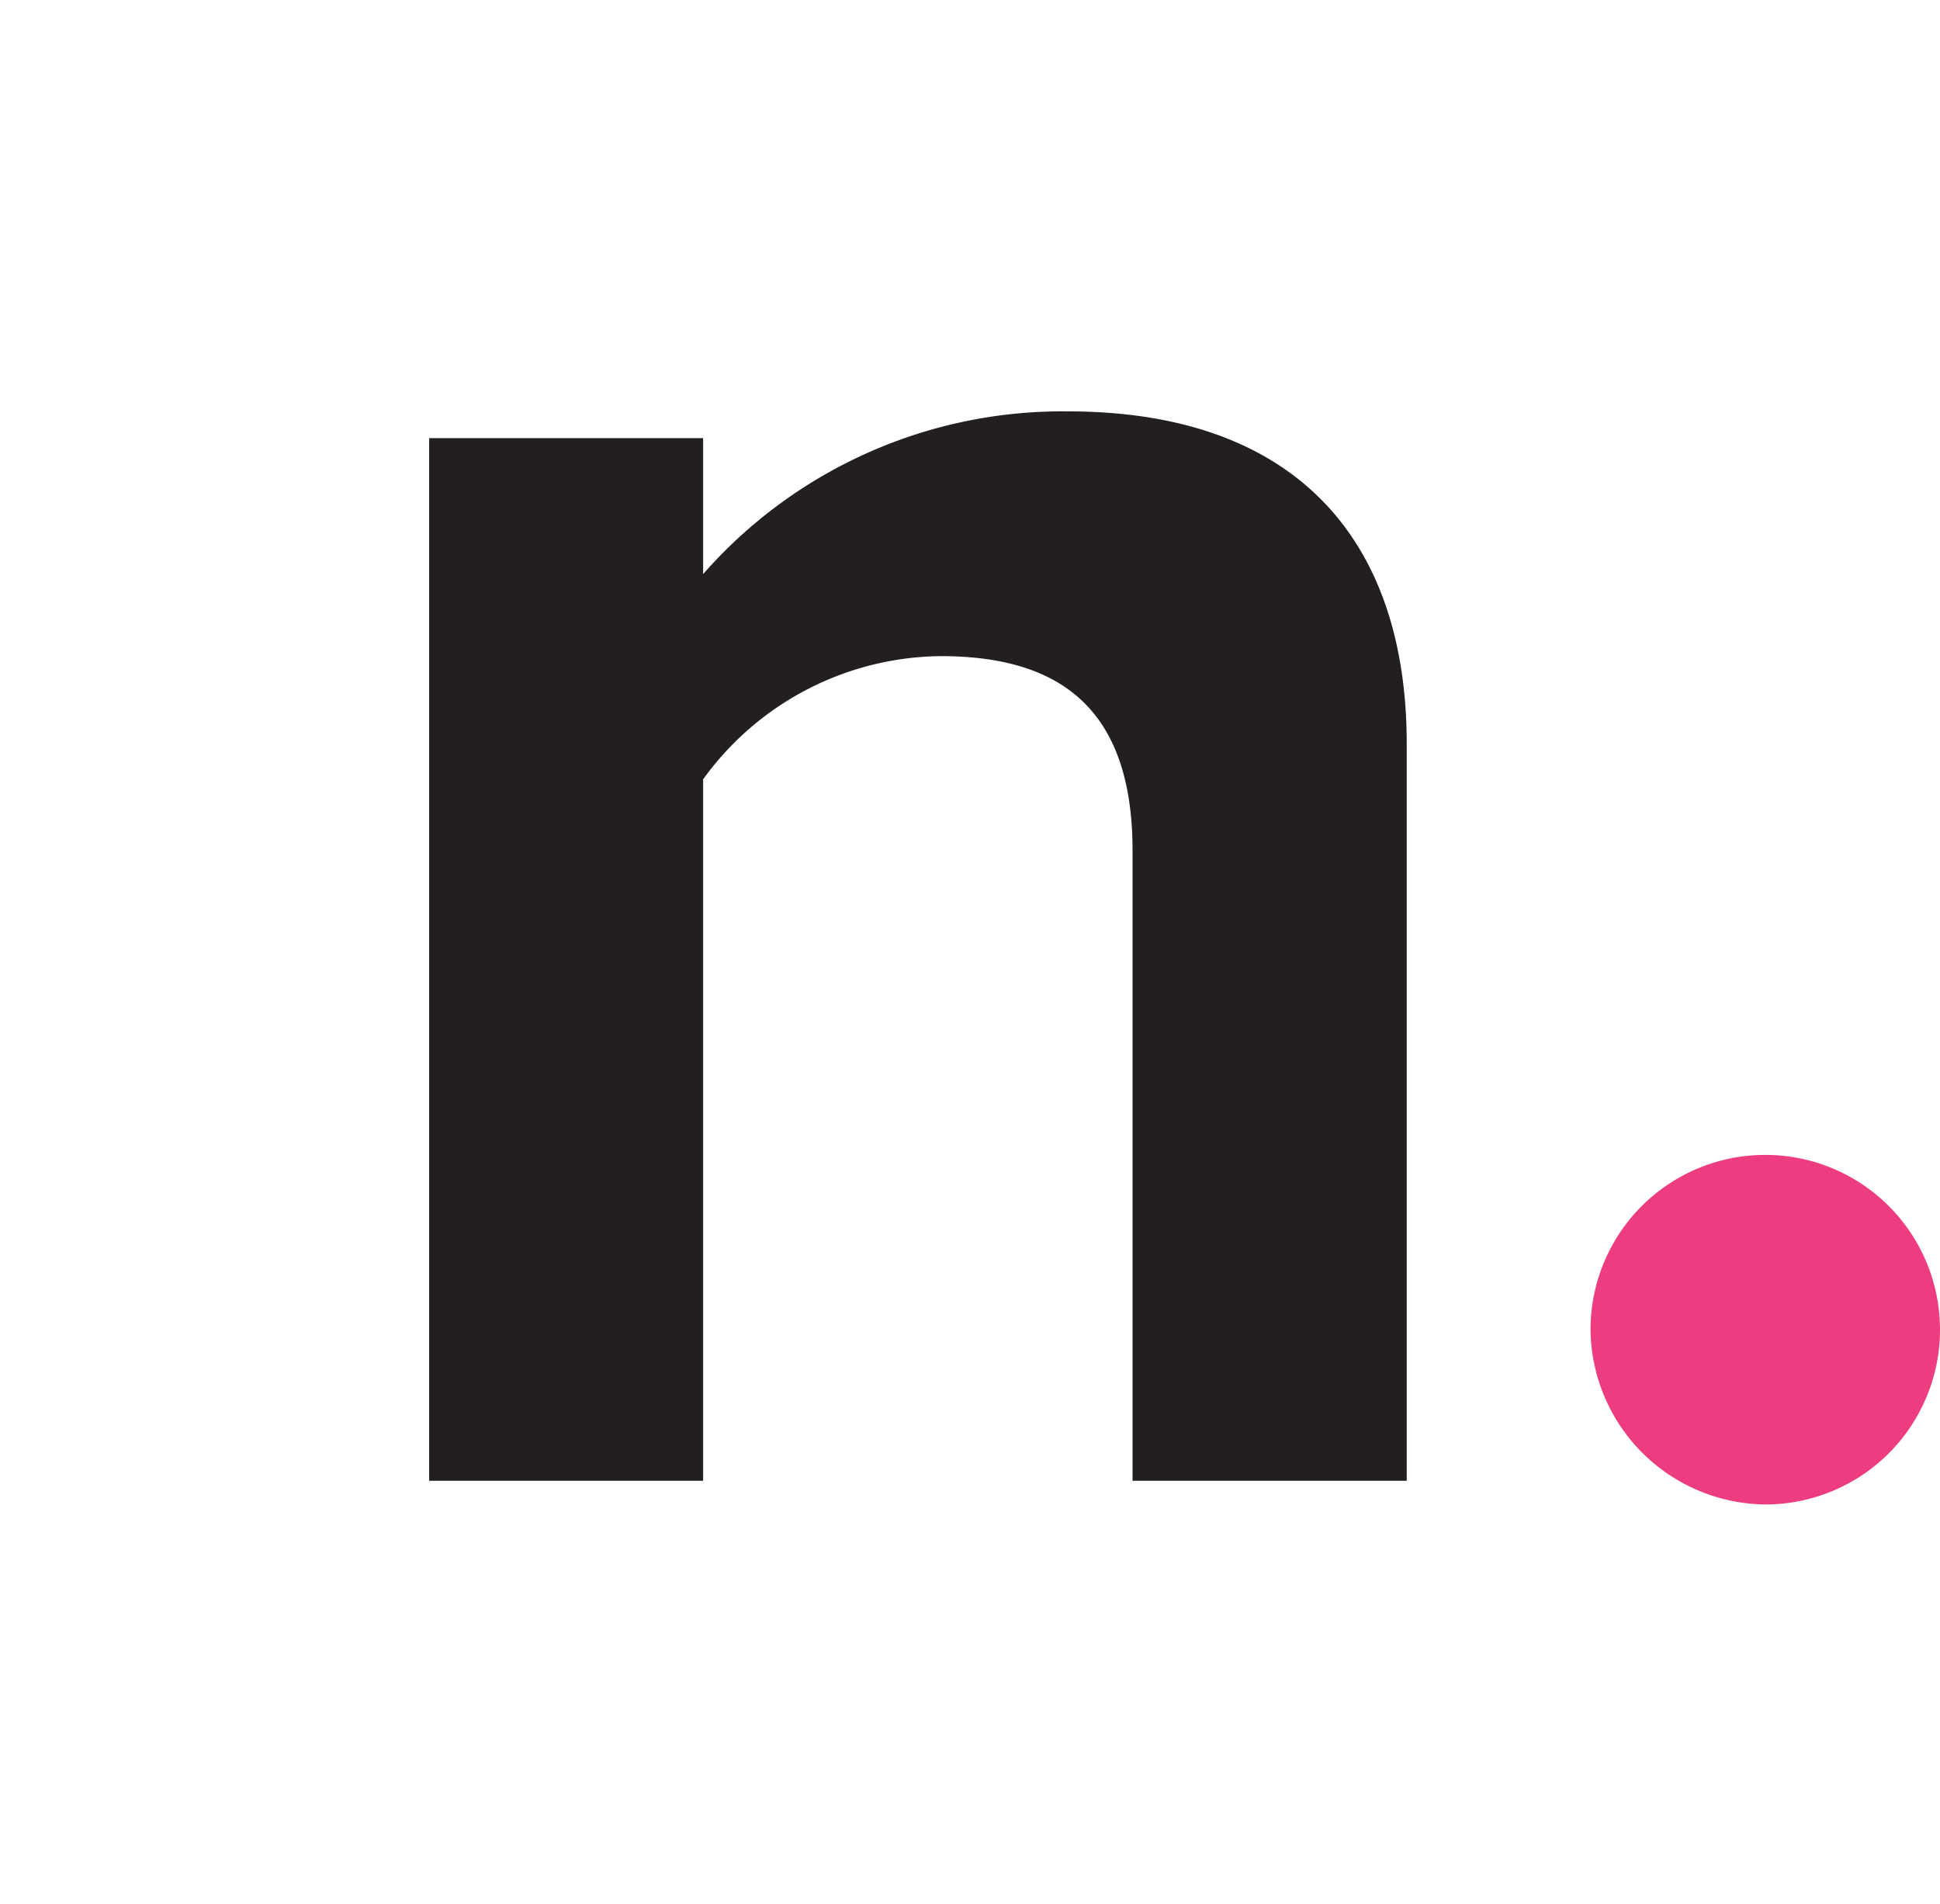
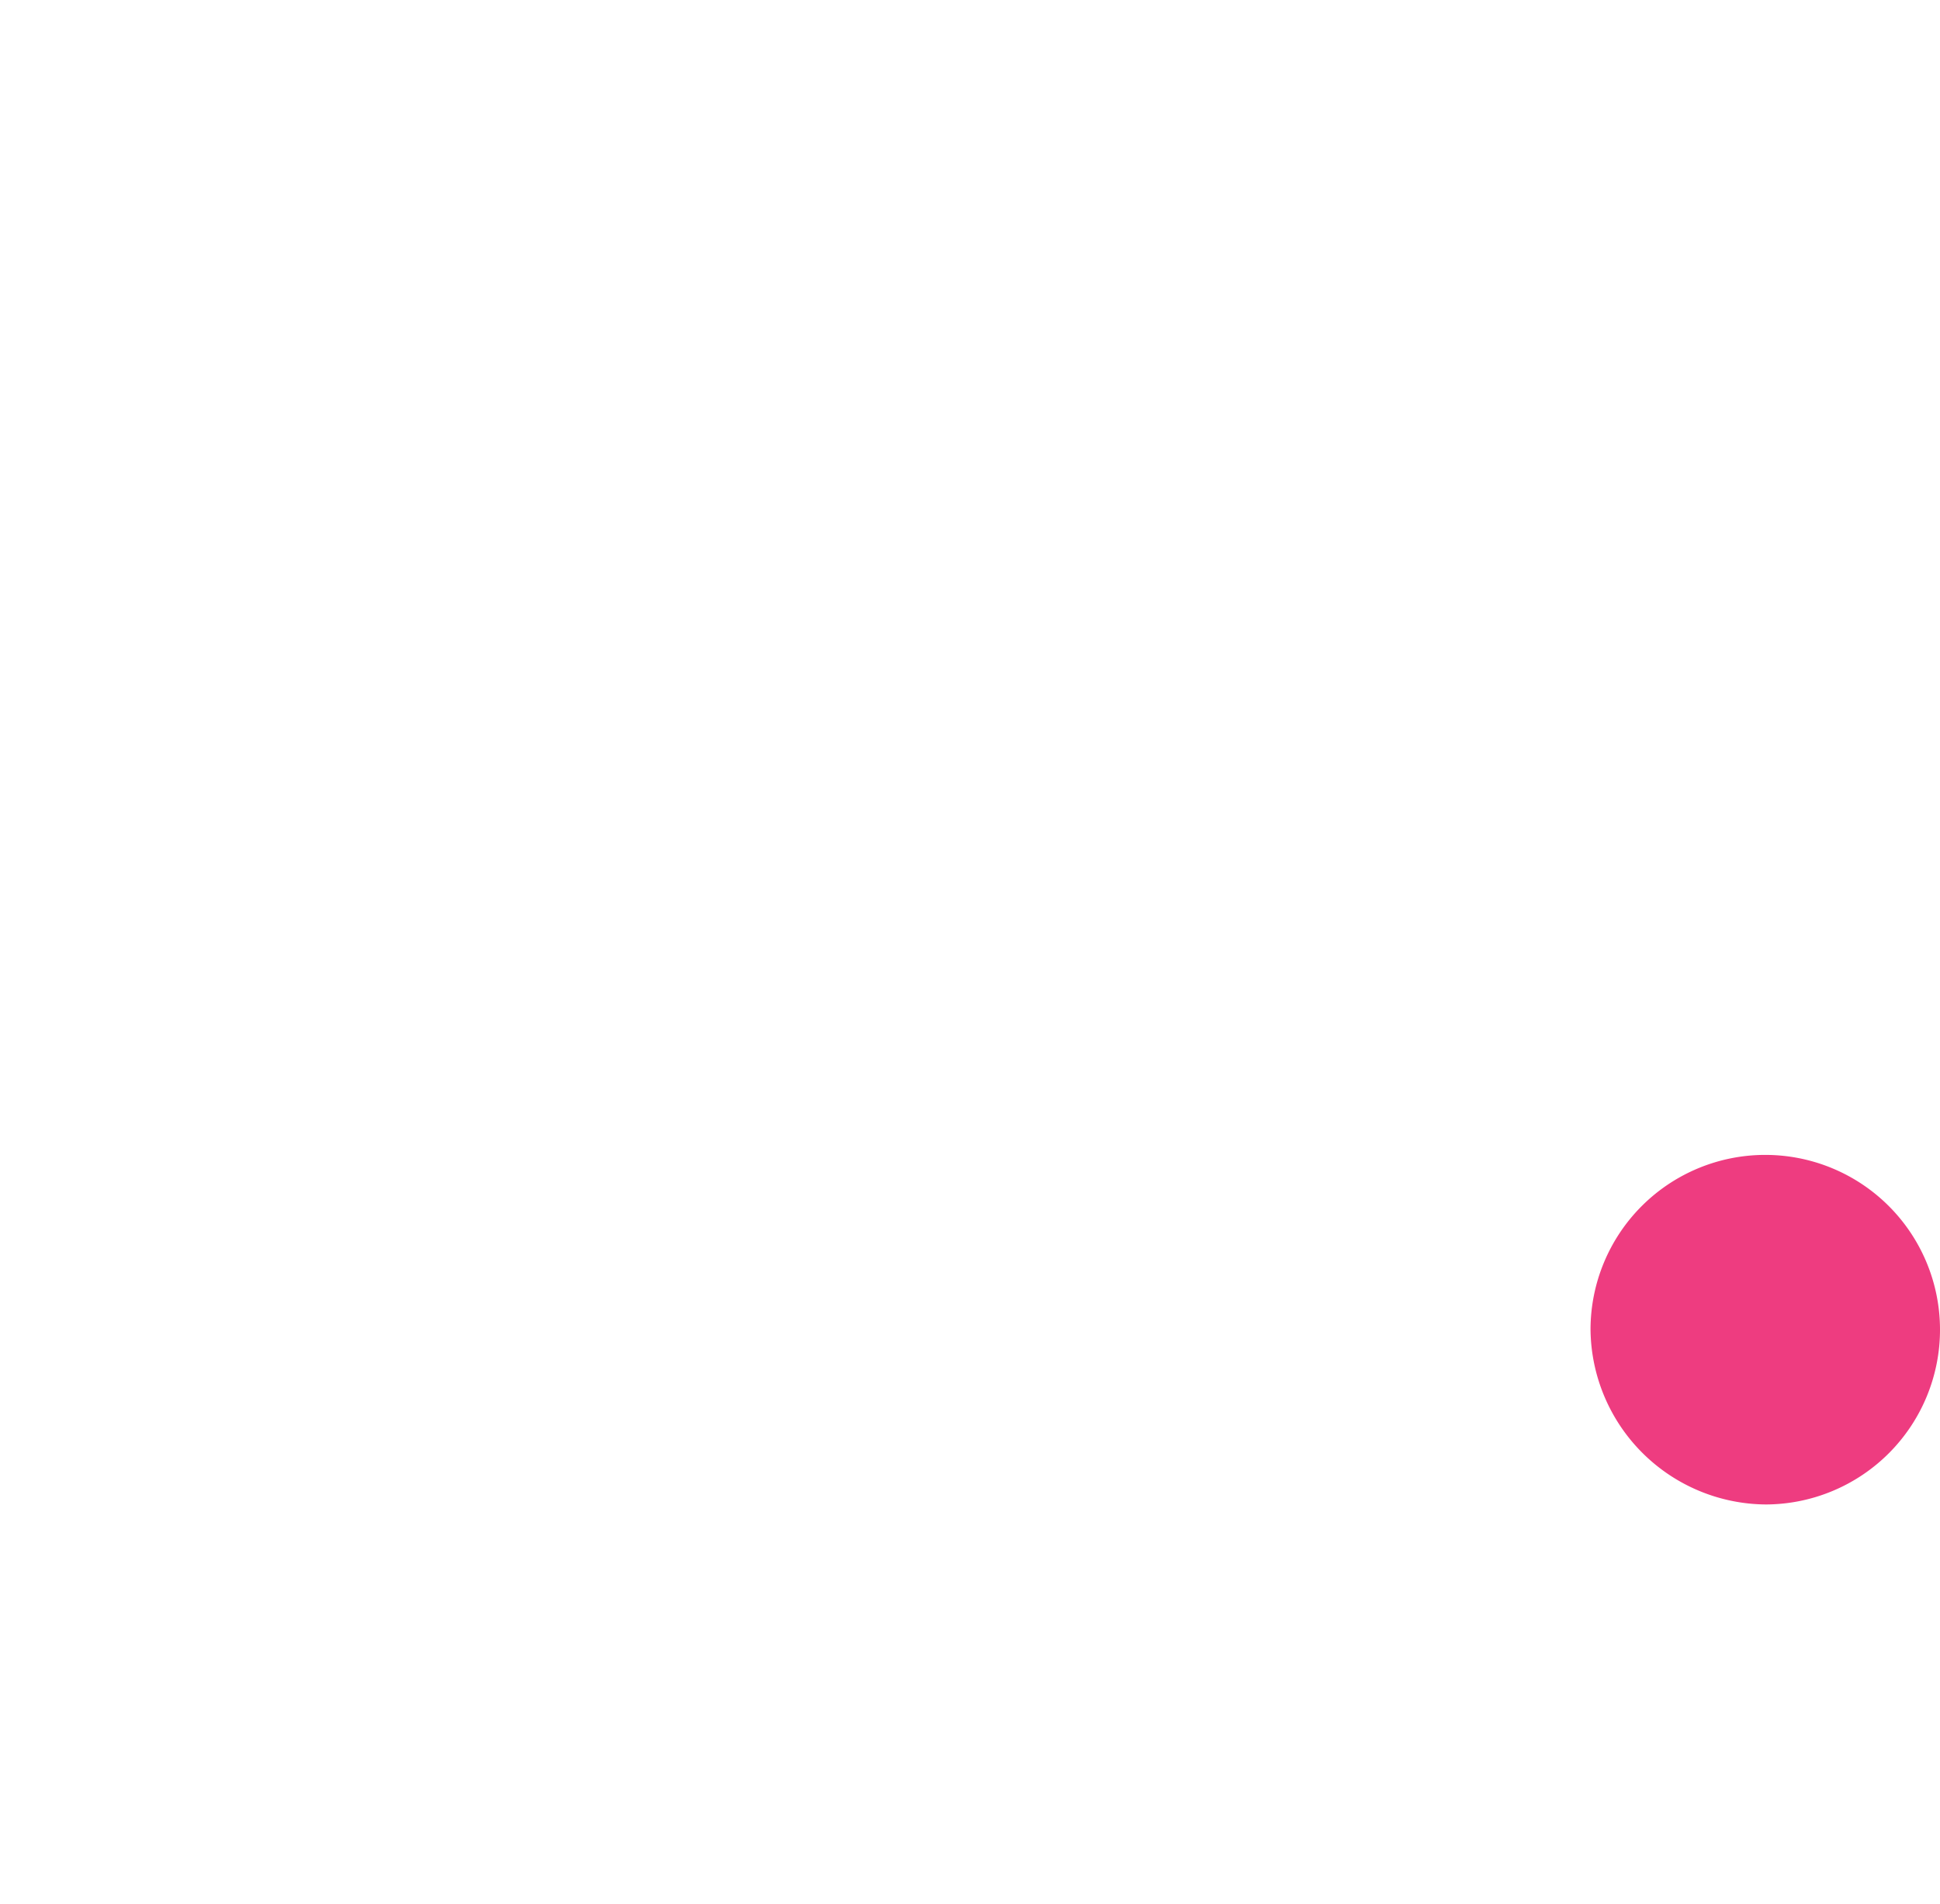
<svg xmlns="http://www.w3.org/2000/svg" id="Layer_1" data-name="Layer 1" viewBox="0 0 83.49 81.91">
  <defs>
    <style>
      .cls-1 {
        fill: #231f20;
      }

      .cls-2 {
        fill: #ee3c80;
      }
    </style>
  </defs>
  <title>marque black 2020</title>
  <g>
-     <path class="cls-1" d="M48.74,63.71V36.59c0-6.22-3.25-8.36-8.26-8.36a12.76,12.76,0,0,0-10.22,5.3V63.71H18.47V18.85H30.26V24.7a20.57,20.57,0,0,1,15.7-7c9.84,0,14.58,5.57,14.58,14.3V63.71Z" />
-     <path class="cls-2" d="M68.45,57.21A7.52,7.52,0,1,1,76,64.73,7.6,7.6,0,0,1,68.45,57.21Z" />
+     <path class="cls-2" d="M68.45,57.21A7.52,7.52,0,1,1,76,64.73,7.6,7.6,0,0,1,68.45,57.21" />
  </g>
</svg>